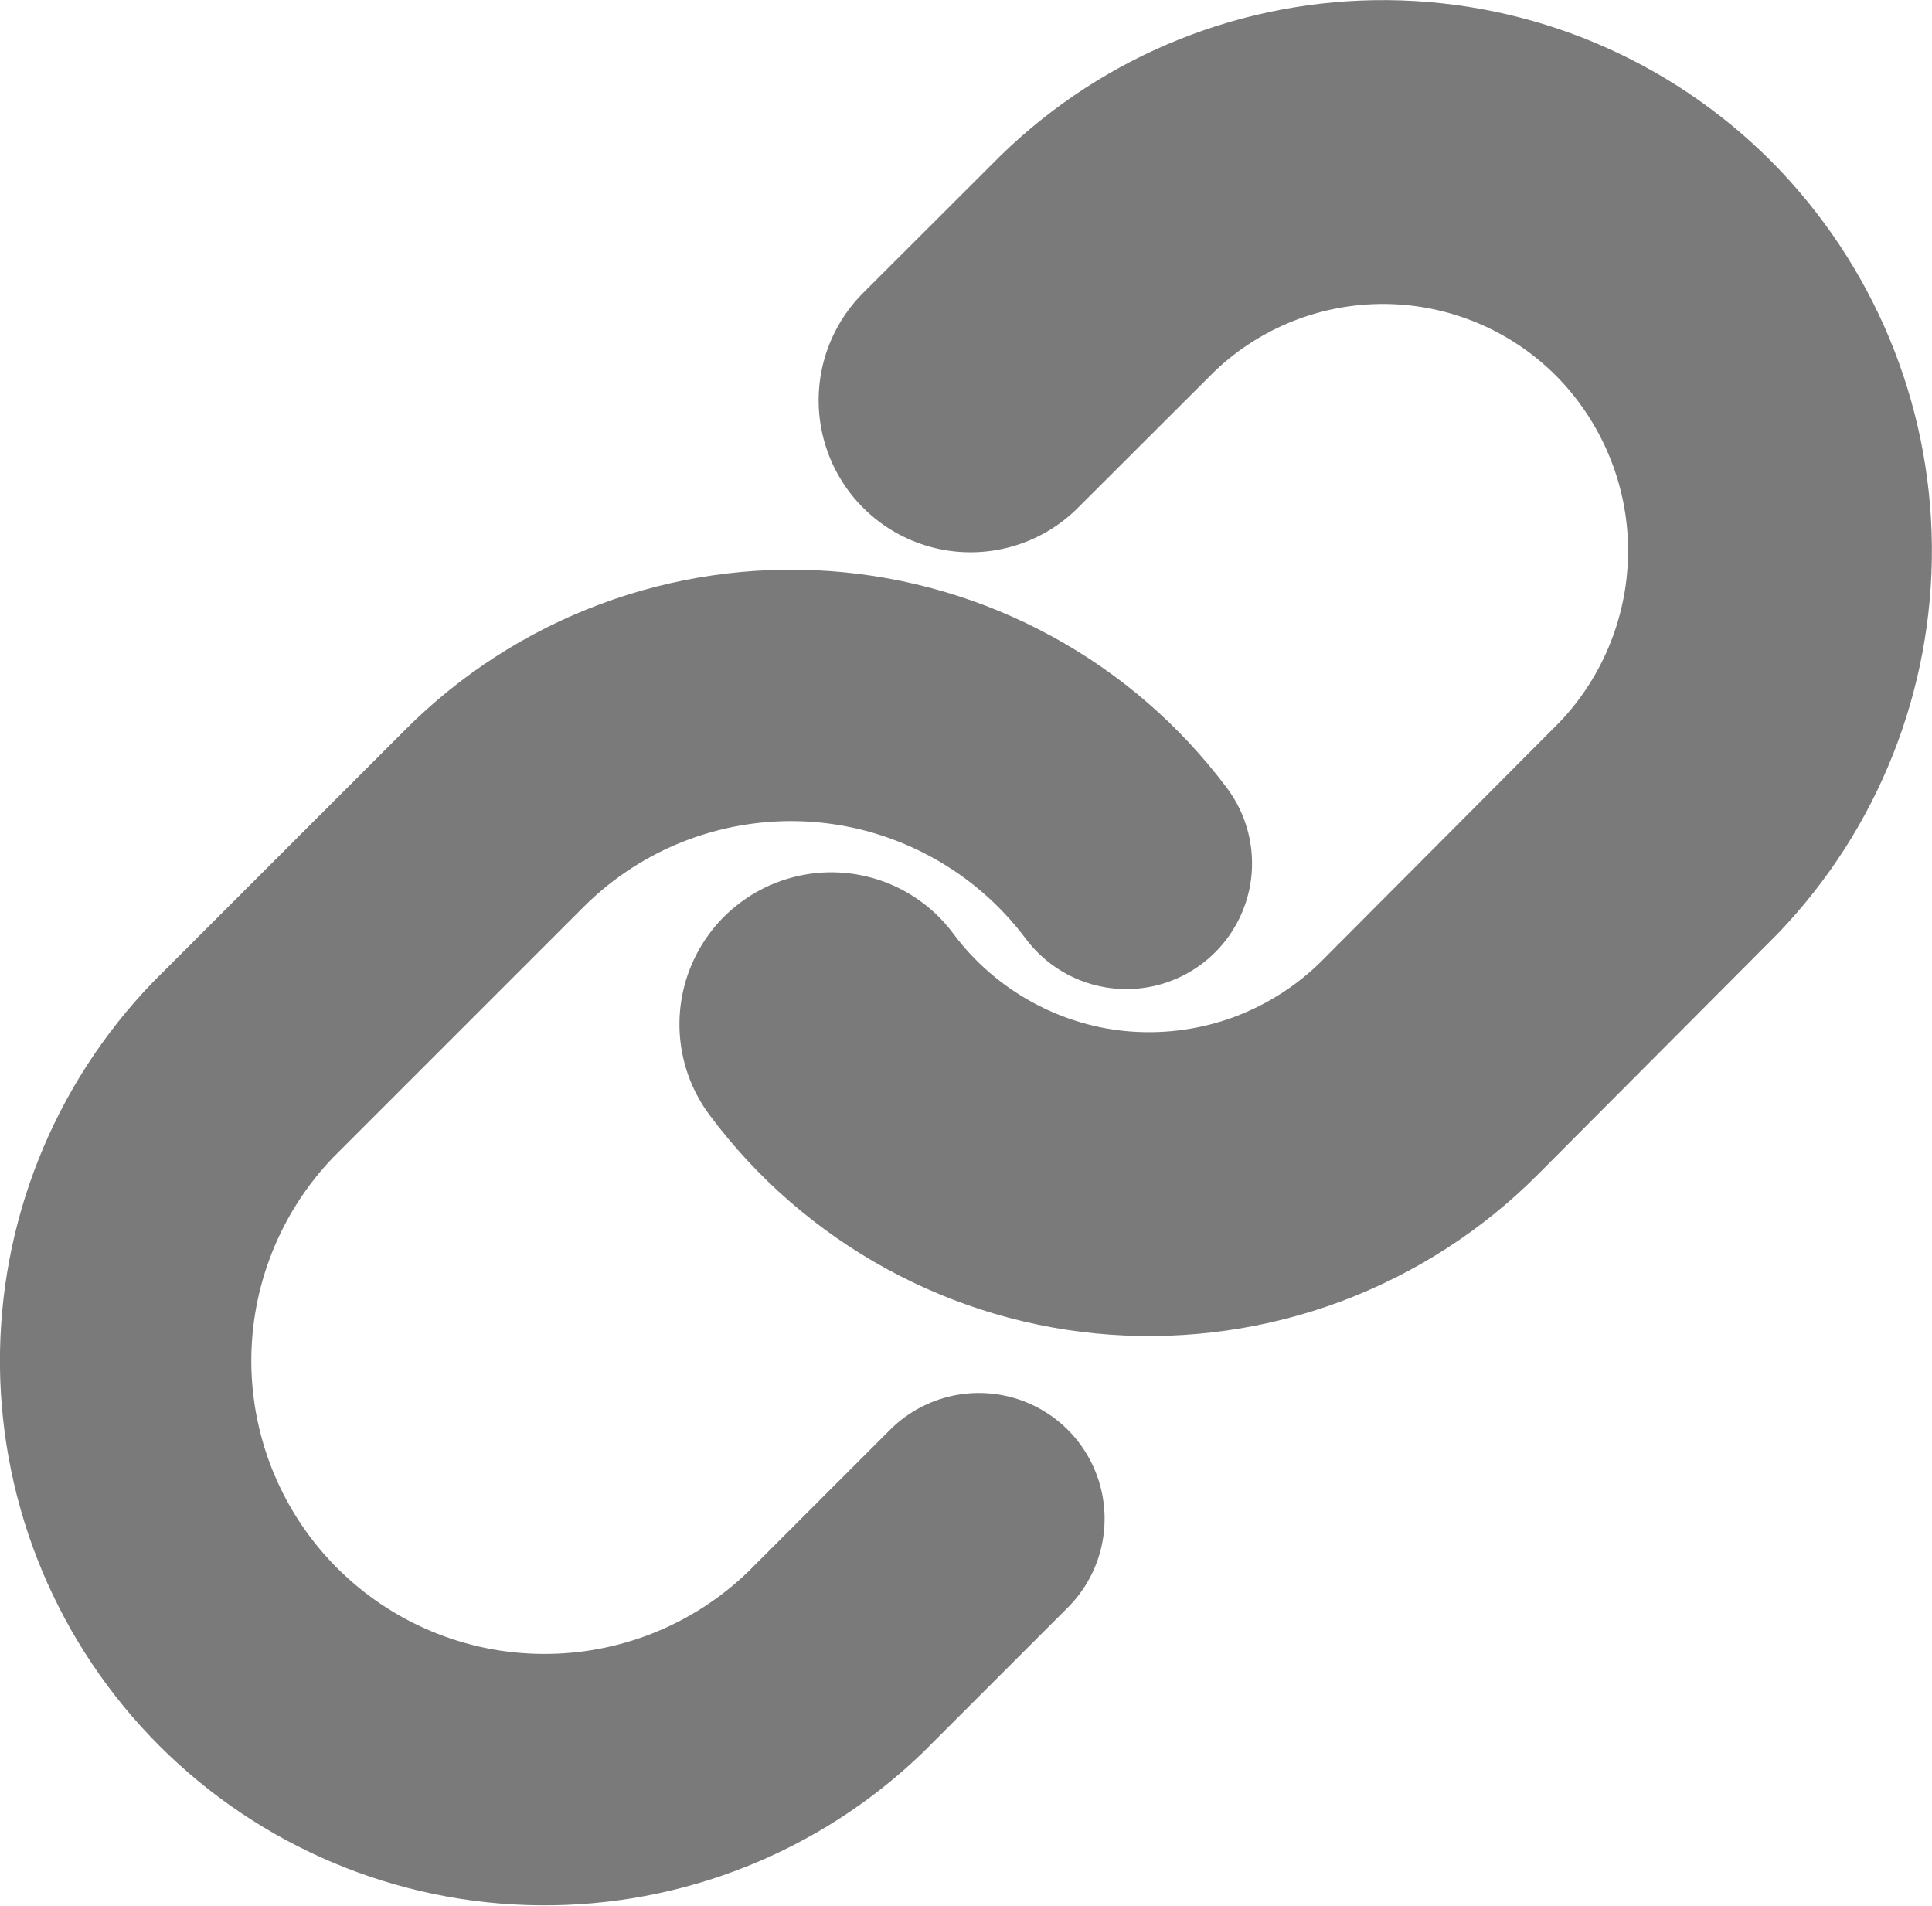
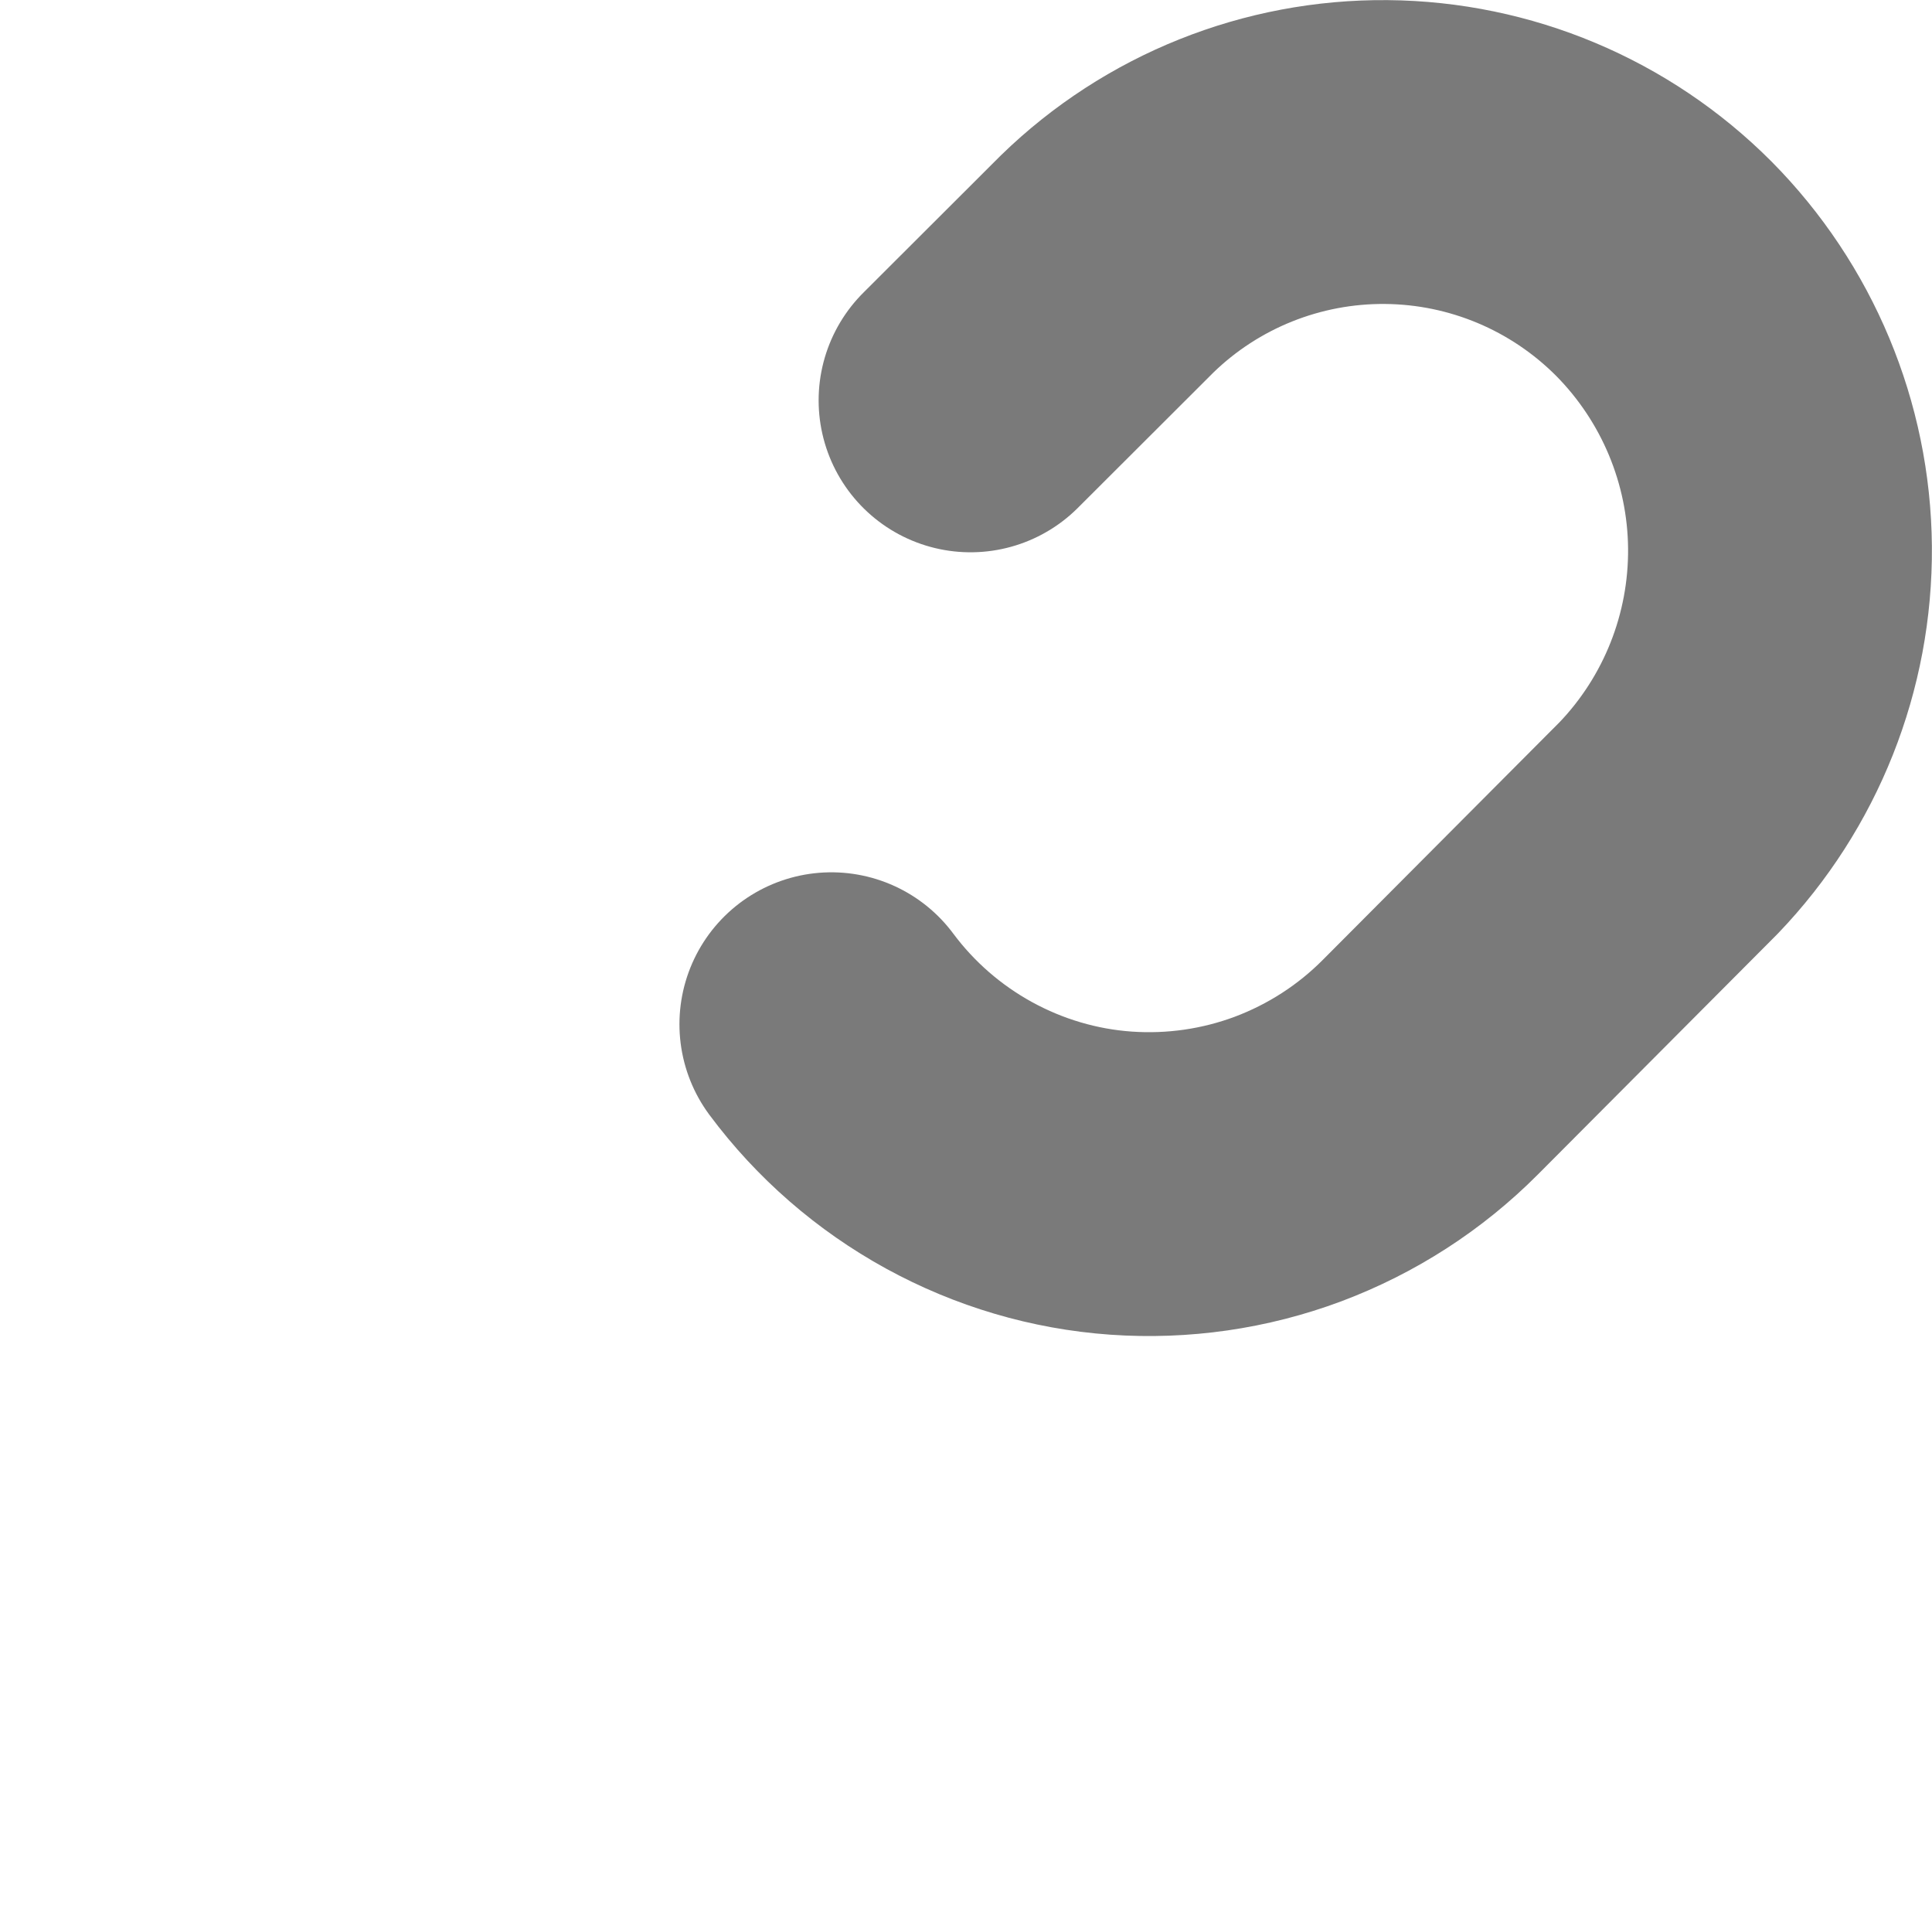
<svg xmlns="http://www.w3.org/2000/svg" xmlns:ns1="http://sodipodi.sourceforge.net/DTD/sodipodi-0.dtd" xmlns:ns2="http://www.inkscape.org/namespaces/inkscape" width="8.731" height="8.611" viewBox="0 0 8.731 8.611" fill="none" version="1.1" id="svg4" ns1:docname="icon-link.svg" ns2:version="1.1.2 (b8e25be833, 2022-02-05)">
  <defs id="defs8" />
  <ns1:namedview id="namedview6" pagecolor="#ffffff" bordercolor="#666666" borderopacity="1.0" ns2:pageshadow="2" ns2:pageopacity="0.0" ns2:pagecheckerboard="0" showgrid="false" fit-margin-top="0" fit-margin-left="0" fit-margin-right="0" fit-margin-bottom="0" ns2:zoom="29.583333" ns2:cx="1.8591549" ns2:cy="6.1521127" ns2:window-width="1853" ns2:window-height="1025" ns2:window-x="67" ns2:window-y="27" ns2:window-maximized="1" ns2:current-layer="svg4" />
  <path d="m 3.757,4.628 c 0.154,0.207 0.351,0.378 0.577,0.502 0.226,0.124 0.476,0.198 0.732,0.216 0.257,0.018 0.514,-0.019 0.755,-0.109 C 6.063,5.146 6.282,5.005 6.464,4.822 L 7.541,3.741 C 7.867,3.401 8.048,2.946 8.044,2.473 8.04,2.001 7.851,1.549 7.519,1.214 7.186,0.88 6.736,0.691 6.265,0.687 5.795,0.683 5.341,0.864 5.003,1.193 L 4.386,1.809" stroke="#7a7a7a" stroke-width="1.373" stroke-linecap="round" stroke-linejoin="round" id="path2" />
  <g style="fill:none" id="g834" transform="matrix(0.568,0,0,0.568,-0.211,2.008)">
-     <path d="M 9.333,3.333 C 9.047,2.951 8.682,2.634 8.262,2.405 7.843,2.176 7.379,2.039 6.902,2.005 6.426,1.971 5.947,2.04 5.499,2.207 5.051,2.374 4.645,2.635 4.307,2.973 l -2,2 C 1.7,5.602 1.364,6.444 1.371,7.318 1.379,8.192 1.729,9.028 2.347,9.646 c 0.618,0.618 1.454,0.969 2.328,0.976 0.874,0.008 1.716,-0.328 2.345,-0.936 l 1.14,-1.14" stroke="#7a7a7a" stroke-width="2" stroke-linecap="round" stroke-linejoin="round" id="path825" />
-   </g>
+     </g>
</svg>